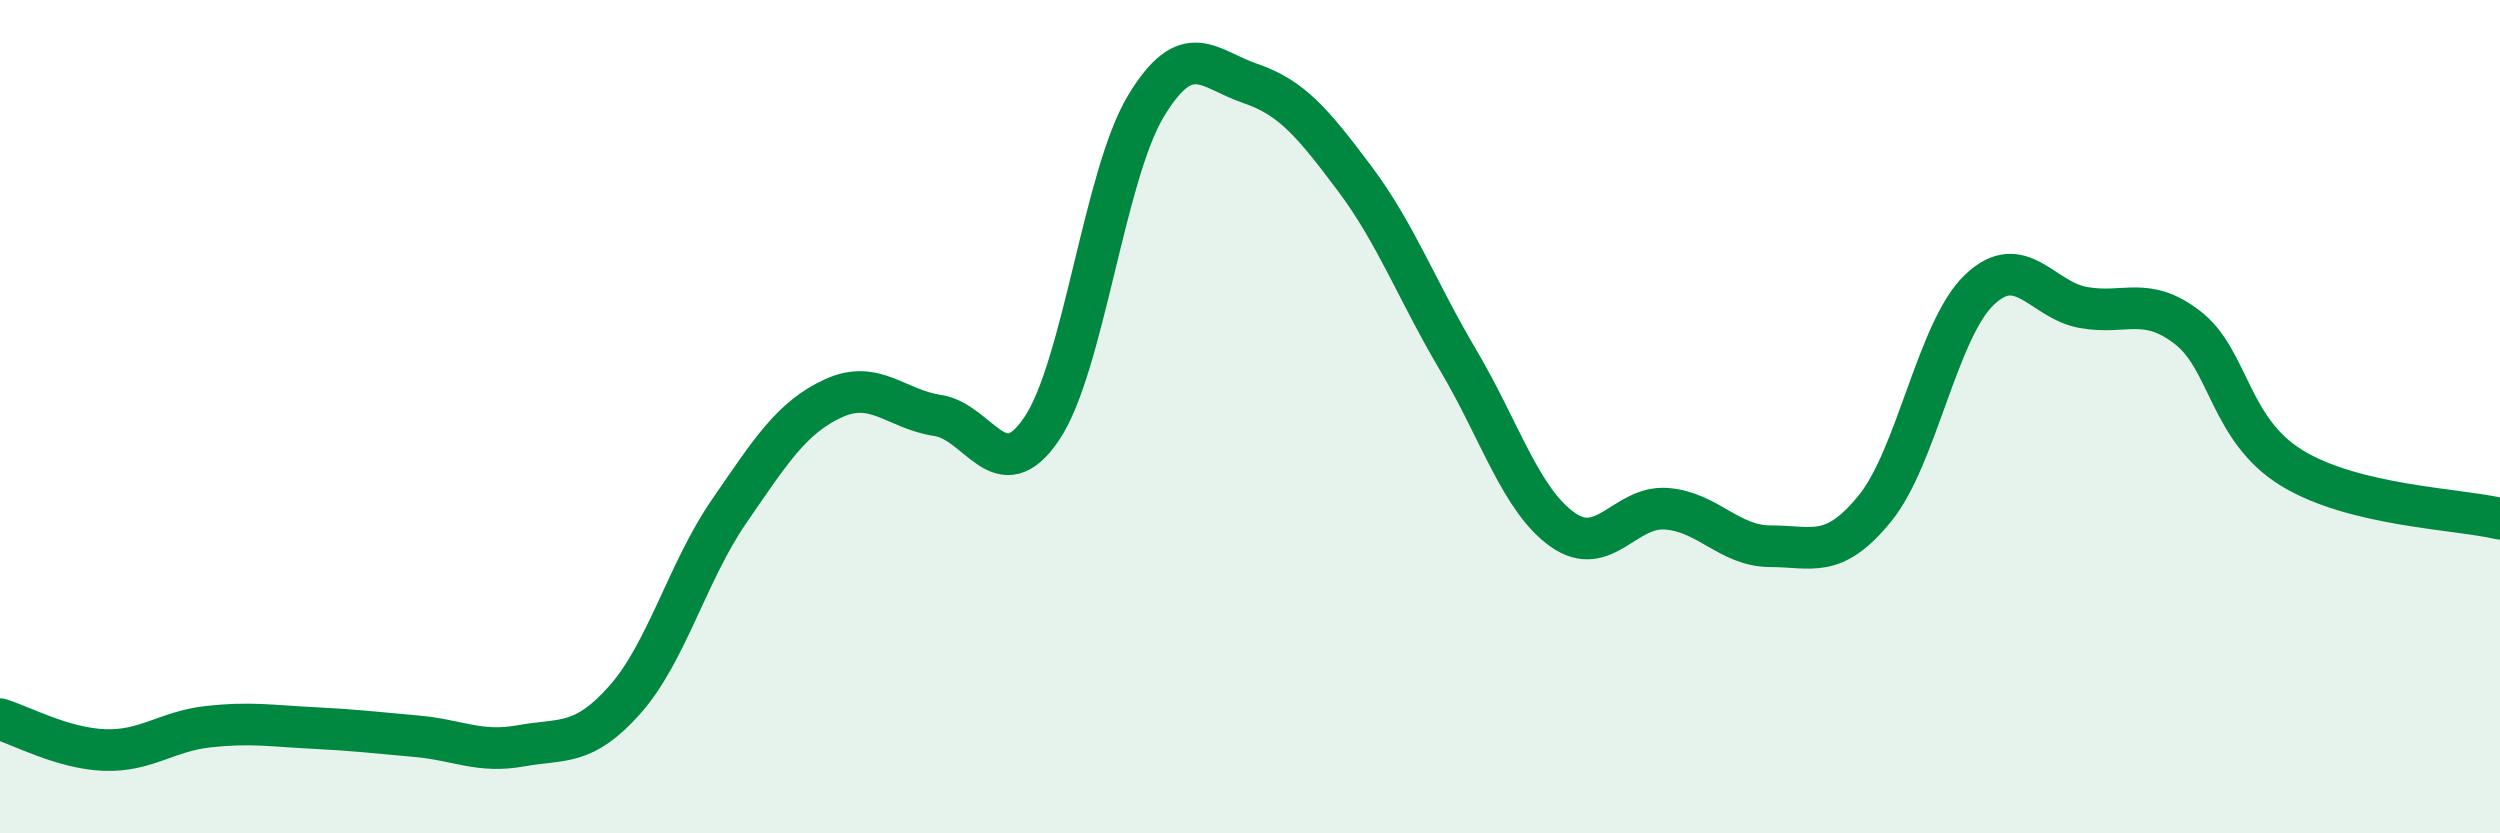
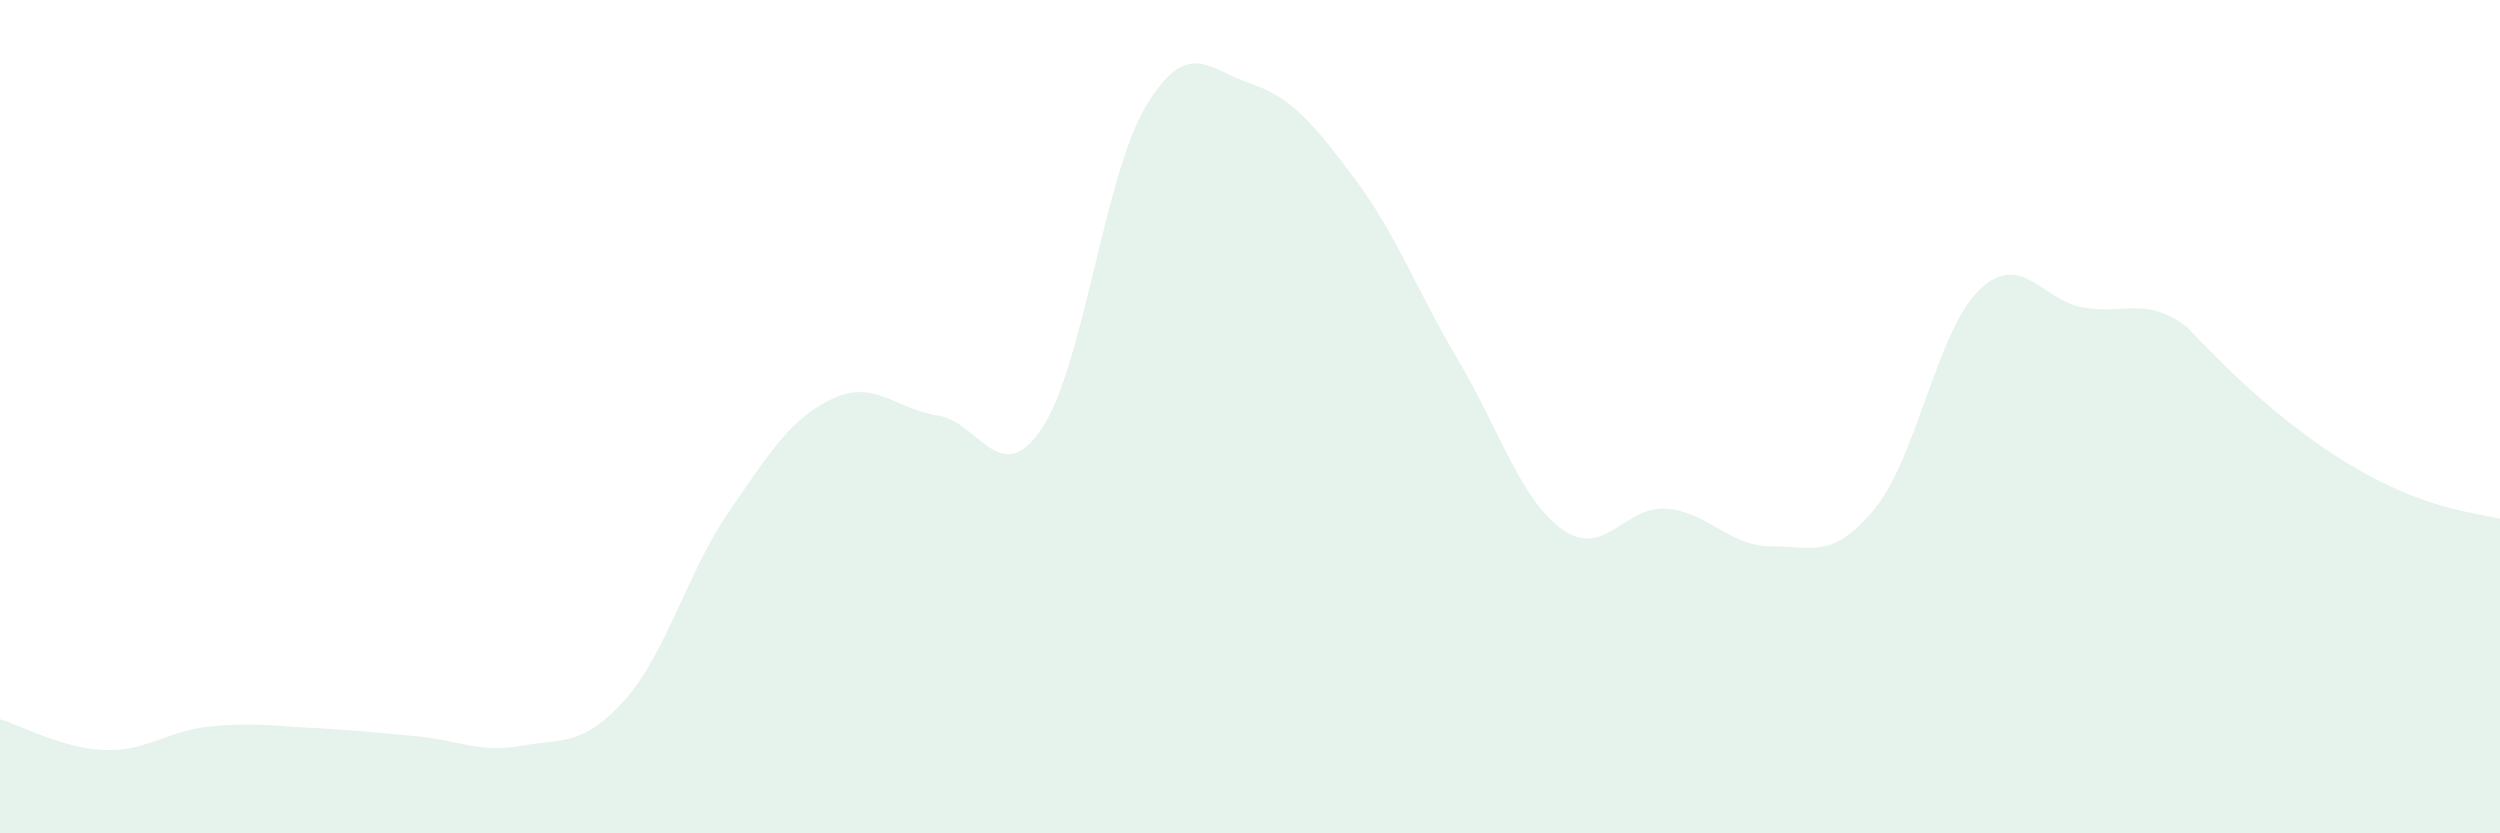
<svg xmlns="http://www.w3.org/2000/svg" width="60" height="20" viewBox="0 0 60 20">
-   <path d="M 0,17.26 C 0.5,17.41 1.5,17.96 2.5,18 C 3.5,18.04 4,17.55 5,17.44 C 6,17.33 6.5,17.42 7.5,17.47 C 8.5,17.52 9,17.58 10,17.67 C 11,17.76 11.5,18.08 12.5,17.9 C 13.5,17.72 14,17.92 15,16.79 C 16,15.66 16.5,13.72 17.5,12.27 C 18.5,10.82 19,10.02 20,9.56 C 21,9.1 21.5,9.82 22.5,9.97 C 23.5,10.12 24,11.77 25,10.29 C 26,8.81 26.5,4.21 27.5,2.55 C 28.5,0.89 29,1.66 30,2 C 31,2.34 31.5,2.94 32.5,4.27 C 33.5,5.6 34,6.96 35,8.65 C 36,10.34 36.5,12 37.5,12.71 C 38.5,13.42 39,12.13 40,12.21 C 41,12.29 41.5,13.11 42.5,13.11 C 43.5,13.11 44,13.43 45,12.2 C 46,10.97 46.5,7.92 47.5,6.96 C 48.5,6 49,7.2 50,7.38 C 51,7.56 51.5,7.09 52.5,7.86 C 53.5,8.63 53.5,10.31 55,11.23 C 56.5,12.15 59,12.21 60,12.45L60 20L0 20Z" fill="#008740" opacity="0.1" stroke-linecap="round" stroke-linejoin="round" />
-   <path d="M 0,17.26 C 0.5,17.41 1.5,17.96 2.5,18 C 3.5,18.04 4,17.55 5,17.44 C 6,17.33 6.5,17.42 7.5,17.47 C 8.5,17.52 9,17.58 10,17.67 C 11,17.76 11.5,18.08 12.5,17.9 C 13.5,17.72 14,17.92 15,16.79 C 16,15.66 16.5,13.72 17.5,12.27 C 18.5,10.82 19,10.02 20,9.56 C 21,9.1 21.5,9.82 22.5,9.97 C 23.5,10.12 24,11.77 25,10.29 C 26,8.81 26.5,4.21 27.5,2.55 C 28.5,0.89 29,1.66 30,2 C 31,2.34 31.5,2.94 32.5,4.27 C 33.5,5.6 34,6.96 35,8.65 C 36,10.34 36.5,12 37.5,12.71 C 38.5,13.42 39,12.13 40,12.21 C 41,12.29 41.5,13.11 42.5,13.11 C 43.5,13.11 44,13.43 45,12.2 C 46,10.97 46.5,7.92 47.5,6.96 C 48.5,6 49,7.2 50,7.38 C 51,7.56 51.5,7.09 52.5,7.86 C 53.5,8.63 53.5,10.31 55,11.23 C 56.5,12.15 59,12.21 60,12.45" stroke="#008740" stroke-width="1" fill="none" stroke-linecap="round" stroke-linejoin="round" />
+   <path d="M 0,17.26 C 0.5,17.41 1.5,17.96 2.5,18 C 3.5,18.04 4,17.55 5,17.44 C 6,17.33 6.5,17.42 7.5,17.47 C 8.5,17.52 9,17.58 10,17.67 C 11,17.76 11.5,18.08 12.5,17.9 C 13.5,17.72 14,17.92 15,16.79 C 16,15.66 16.5,13.72 17.5,12.27 C 18.5,10.82 19,10.02 20,9.56 C 21,9.1 21.5,9.82 22.5,9.97 C 23.5,10.12 24,11.77 25,10.29 C 26,8.81 26.5,4.21 27.5,2.55 C 28.5,0.89 29,1.66 30,2 C 31,2.34 31.5,2.94 32.5,4.27 C 33.5,5.6 34,6.96 35,8.65 C 36,10.34 36.5,12 37.5,12.71 C 38.5,13.42 39,12.13 40,12.21 C 41,12.29 41.5,13.11 42.5,13.11 C 43.5,13.11 44,13.43 45,12.2 C 46,10.97 46.5,7.92 47.5,6.96 C 48.5,6 49,7.2 50,7.38 C 51,7.56 51.5,7.09 52.5,7.86 C 56.5,12.15 59,12.21 60,12.45L60 20L0 20Z" fill="#008740" opacity="0.1" stroke-linecap="round" stroke-linejoin="round" />
</svg>